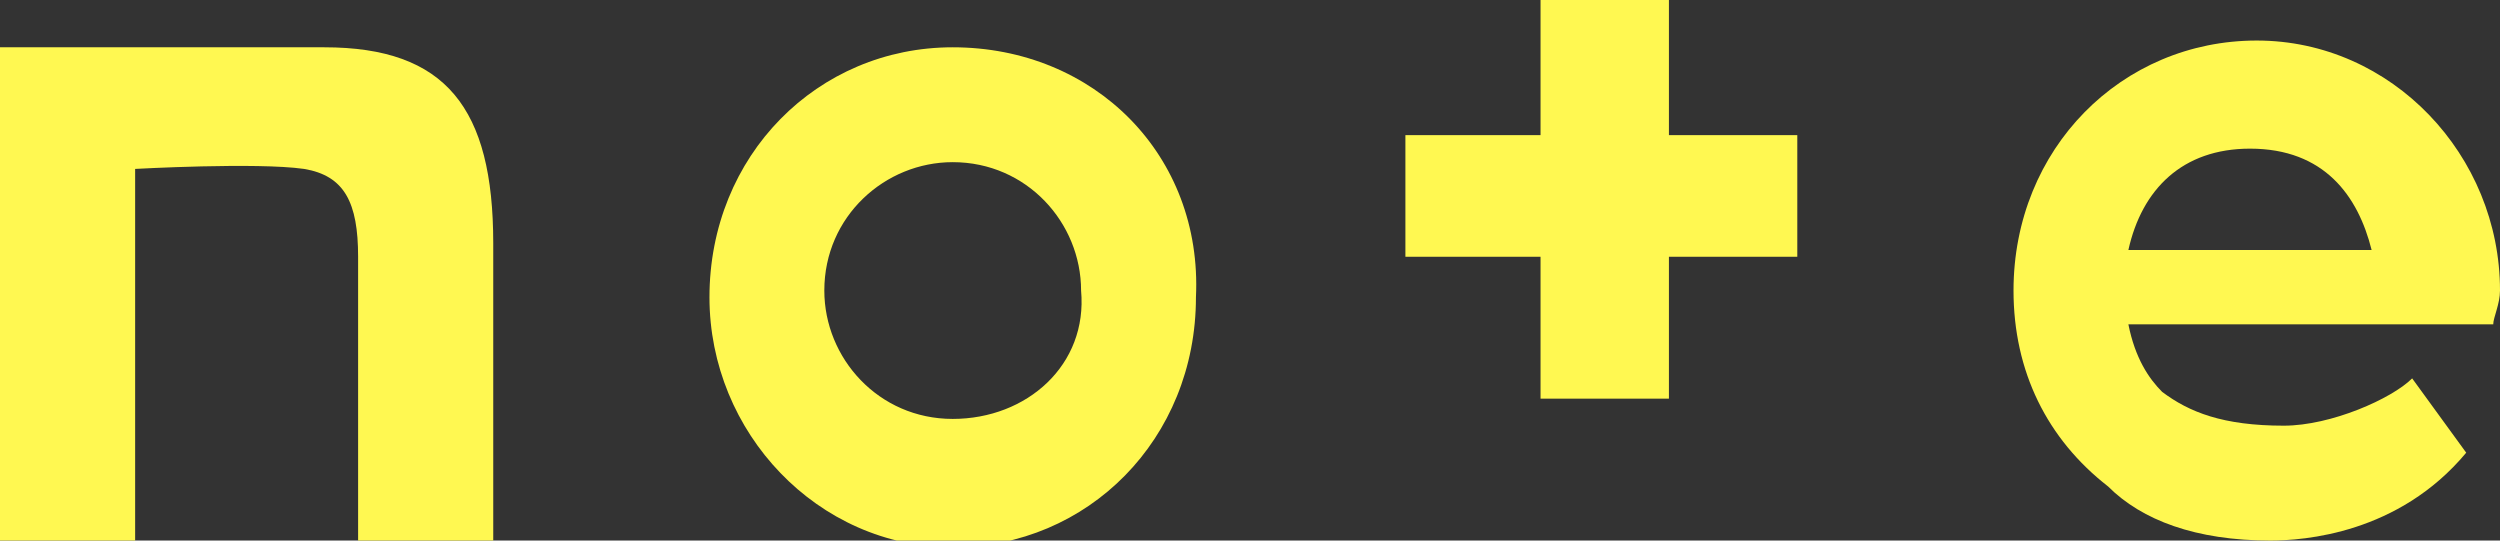
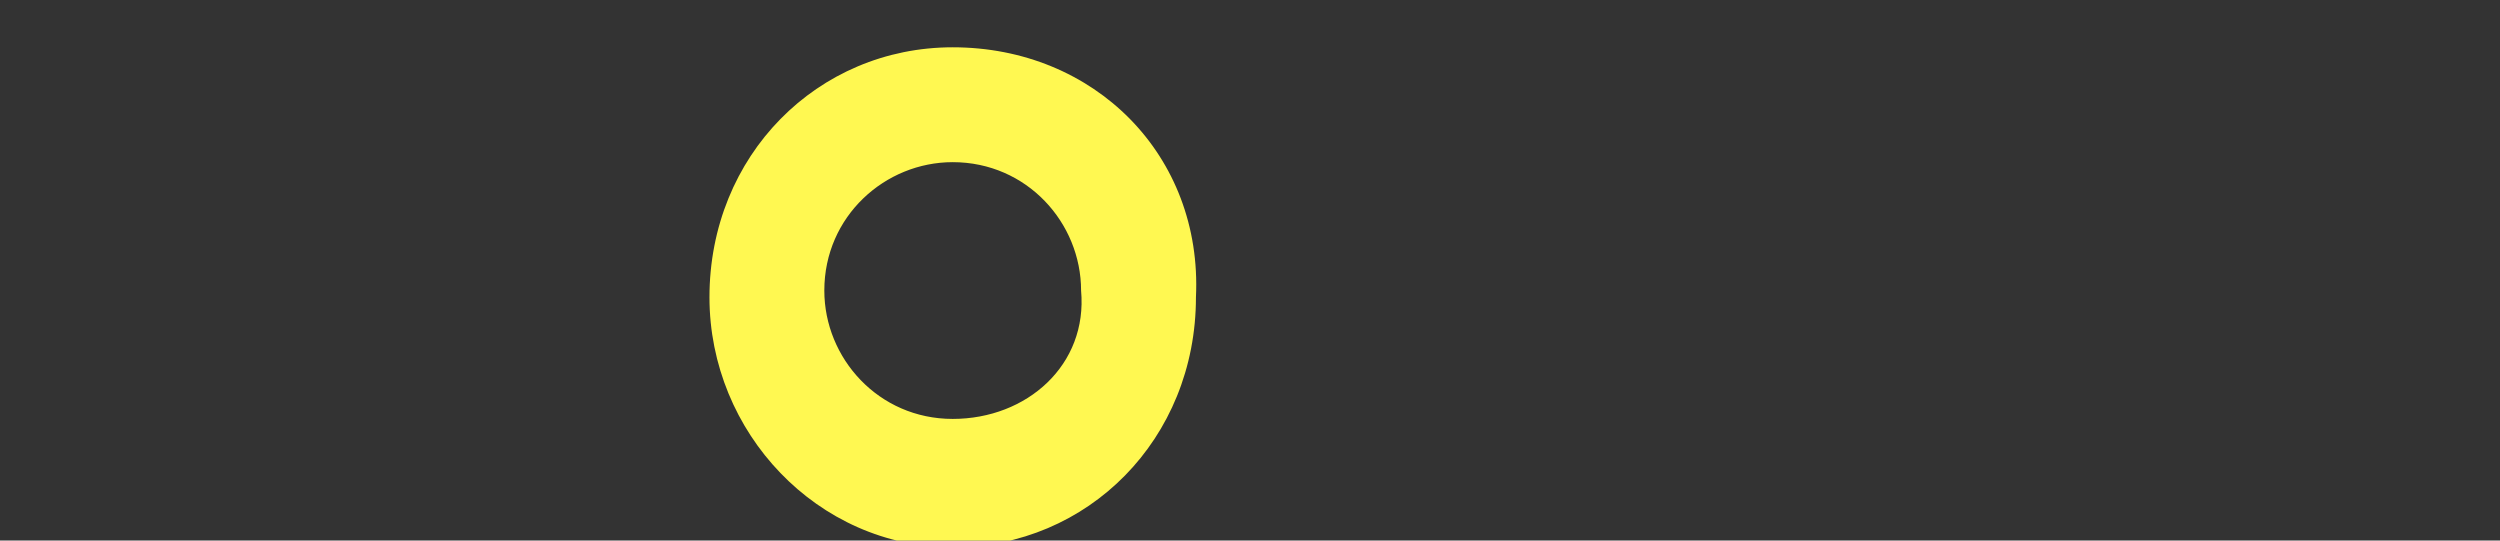
<svg xmlns="http://www.w3.org/2000/svg" version="1.1" id="icon_x5F__x5F_note" x="0px" y="0px" viewBox="0 0 37 8" style="enable-background:new 0 0 37 8;" xml:space="preserve">
  <rect x="0" y="0" width="37" height="8" fill="#333333" stroke="none" />
  <style type="text/css">
	.st0{fill:#FFF851;}
</style>
  <g id="g">
-     <path class="st0" d="M4.8,0.7c-1.4,0-3.3,0-4.8,0V8h2V2.5c0,0,1.8-0.1,2.5,0C5.1,2.6,5.3,3,5.3,3.8c0,0.9,0,1.4,0,4.2h2   c0,0,0-3.3,0-4.4C7.3,1.6,6.6,0.7,4.8,0.7z" />
    <path class="st0" d="M14.1,0.7c-2,0-3.6,1.6-3.6,3.7c0,2,1.6,3.7,3.6,3.7c2,0,3.6-1.6,3.6-3.7C17.8,2.3,16.2,0.7,14.1,0.7z    M14.1,6.2c-1.1,0-1.9-0.9-1.9-1.9c0-1.1,0.9-1.9,1.9-1.9c1.1,0,1.9,0.9,1.9,1.9C16.1,5.4,15.2,6.2,14.1,6.2z" />
-     <path class="st0" d="M37,4.3c0-2-1.6-3.7-3.6-3.7c-2,0-3.6,1.6-3.6,3.7c0,1.2,0.5,2.2,1.4,2.9C31.7,7.7,32.5,8,33.6,8   c0.5,0,1.9-0.1,2.9-1.3l-0.8-1.1c-0.3,0.3-1.2,0.7-1.9,0.7c-0.9,0-1.4-0.2-1.8-0.5c-0.2-0.2-0.4-0.5-0.5-1h5.4   C36.9,4.7,37,4.5,37,4.3z M31.5,3.7c0.2-0.9,0.8-1.5,1.8-1.5c1.1,0,1.6,0.7,1.8,1.5H31.5z" />
-     <polygon class="st0" points="24.7,0 22.8,0 22.8,2 20.8,2 20.8,3.8 22.8,3.8 22.8,5.9 24.7,5.9 24.7,3.8 26.6,3.8 26.6,2 24.7,2     " />
  </g>
</svg>